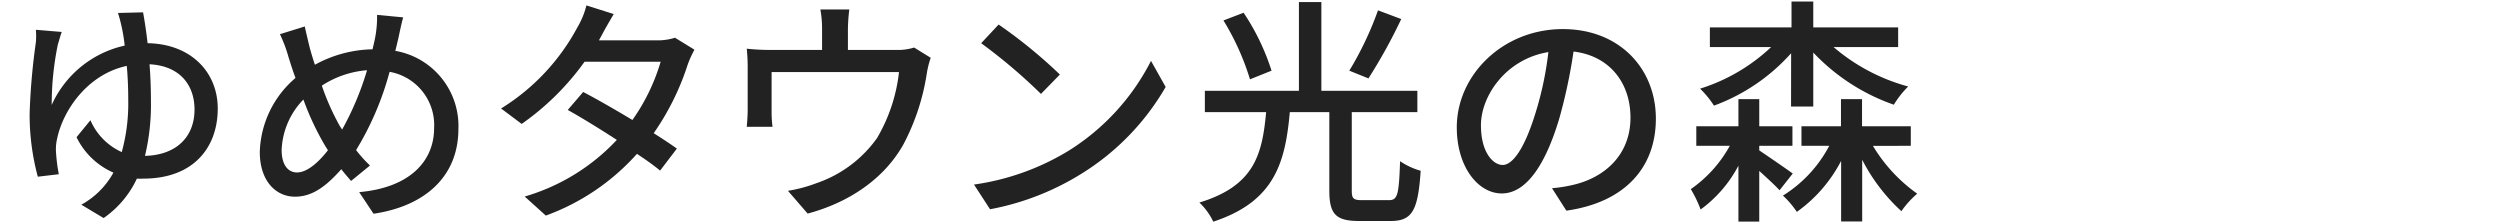
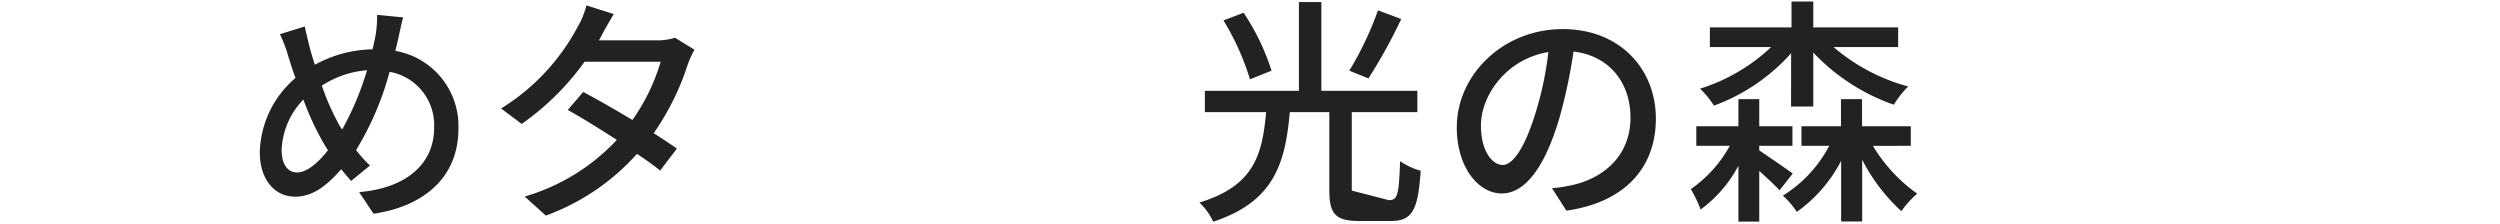
<svg xmlns="http://www.w3.org/2000/svg" id="レイヤー_1" data-name="レイヤー 1" viewBox="0 0 324 29">
  <defs>
    <style>.cls-1{fill:#222;}</style>
  </defs>
-   <path class="cls-1" d="M18.54,1.6c.19,1,.4,2.36.59,4,5.64.09,9.09,3.78,9.09,8.46,0,5.12-3.2,9.09-9.65,9.09a7.58,7.58,0,0,1-.83,0,12.81,12.81,0,0,1-4.31,5.11l-2.89-1.73a10.53,10.53,0,0,0,4.16-4.16,9.55,9.55,0,0,1-4.78-4.59l1.8-2.2a8,8,0,0,0,4.06,4.13,23.68,23.68,0,0,0,.84-6.7c0-1.55-.06-3.07-.19-4.47-5.08,1.09-8.21,5.71-9,9.31a6.13,6.13,0,0,0-.18,1.73,23,23,0,0,0,.37,3L4.9,22.9a30.86,30.86,0,0,1-1.06-8.19,83.67,83.67,0,0,1,.81-9.23,10,10,0,0,0,0-1.62L8,4.14c-.19.53-.34,1.12-.5,1.61a38.64,38.64,0,0,0-.8,7.85,13.58,13.58,0,0,1,9.46-7.69,21.65,21.65,0,0,0-.35-2.23,19.56,19.56,0,0,0-.52-2Zm6.67,12.59c0-3.07-1.8-5.65-5.83-5.86.12,1.49.18,3.1.18,4.68a28.53,28.53,0,0,1-.77,7.19C22.76,20.11,25.21,17.82,25.21,14.19Z" />
  <path class="cls-1" d="M52.25,2.25c-.22.78-.47,2-.62,2.7-.13.53-.25,1.08-.4,1.64A9.88,9.88,0,0,1,59.41,16.7c0,6.29-4.49,10.05-11,11l-1.86-2.8c6.55-.58,9.71-4,9.71-8.3a7,7,0,0,0-5.77-7.29,38.51,38.51,0,0,1-4.34,10.14,16.78,16.78,0,0,0,1.8,2l-2.45,2c-.43-.5-.87-1-1.27-1.52-2,2.26-3.78,3.56-6,3.56-2.45,0-4.56-2-4.56-5.79A13.07,13.07,0,0,1,38.3,10.1c-.35-.9-.62-1.8-.9-2.67a18.3,18.3,0,0,0-1.12-3l3.22-1c.19.9.44,1.92.66,2.82.18.65.4,1.4.65,2.14a16.1,16.1,0,0,1,7.47-2c.15-.65.31-1.27.4-1.86a14.42,14.42,0,0,0,.19-2.6ZM42.14,18.9a35.61,35.61,0,0,1-2.82-6,9.92,9.92,0,0,0-2.82,6.54c0,1.8.74,2.91,2,2.91s2.73-1.24,4-2.88Zm2.2-2.11A38.15,38.15,0,0,0,47.57,9.1a12.53,12.53,0,0,0-5.86,2,31.42,31.42,0,0,0,2.35,5.27Z" />
  <path class="cls-1" d="M90,6.44a14.11,14.11,0,0,0-.87,1.92,33.44,33.44,0,0,1-4.41,8.9c1.15.74,2.21,1.42,3,2l-2.17,2.85c-.74-.62-1.77-1.36-3-2.17a29.19,29.19,0,0,1-11.81,8L68,25.47a26.43,26.43,0,0,0,11.94-7.34c-2.3-1.49-4.68-2.95-6.36-3.88l2-2.33c1.73.9,4.12,2.27,6.38,3.63A25.43,25.43,0,0,0,85.62,8H75.76a33.94,33.94,0,0,1-8.15,8.06l-2.67-2A27.75,27.75,0,0,0,74.86,3.49,10.46,10.46,0,0,0,76,.7l3.54,1.12C79,2.75,78.31,3.92,78,4.54l-.38.69h7.54a7.38,7.38,0,0,0,2.32-.34Z" />
-   <path class="cls-1" d="M120.62,7.49a12.05,12.05,0,0,0-.52,2.11,29,29,0,0,1-3,9.08c-2.39,4.31-6.85,7.51-12.43,9l-2.55-2.95a19.15,19.15,0,0,0,3.72-1,15.92,15.92,0,0,0,7.82-5.83,21.52,21.52,0,0,0,2.85-8.56H100v5.09a14.54,14.54,0,0,0,.12,2H96.78c.06-.65.12-1.55.12-2.23V8.82a23.93,23.93,0,0,0-.12-2.51,27.51,27.51,0,0,0,3,.16h6.76V3.8a13.91,13.91,0,0,0-.22-2.57h3.75a23.31,23.31,0,0,0-.18,2.57V6.47h6.26a6.88,6.88,0,0,0,2.32-.31Z" />
-   <path class="cls-1" d="M138.42,19.58A29.49,29.49,0,0,0,149.17,7.89l1.9,3.38A32.06,32.06,0,0,1,140.18,22.5a34.27,34.27,0,0,1-11.87,4.62l-2.08-3.2A32.15,32.15,0,0,0,138.42,19.58Zm-1.06-9.92-2.45,2.51a70.88,70.88,0,0,0-7.75-6.57l2.26-2.42A63.26,63.26,0,0,1,137.36,9.66Z" />
-   <path class="cls-1" d="M180,25.94c1.14,0,1.3-.71,1.45-5.05a9,9,0,0,0,2.67,1.24c-.34,5.14-1.09,6.51-3.88,6.51h-4.12c-3,0-3.84-.9-3.84-3.94V14.53h-5.12c-.59,6.6-2,11.59-9.92,14.2a8.29,8.29,0,0,0-1.8-2.48c7.13-2.17,8.15-6.23,8.65-11.72h-7.94V11.77h12.19V.27h2.91v11.5h12.44v2.76h-8.5V24.7c0,1,.19,1.24,1.3,1.24ZM162,10.28a33.16,33.16,0,0,0-3.44-7.63l2.61-1a29.62,29.62,0,0,1,3.62,7.51Zm19.6-7.81a68.93,68.93,0,0,1-4.25,7.69l-2.48-1a42.67,42.67,0,0,0,3.72-7.82Z" />
+   <path class="cls-1" d="M180,25.94c1.14,0,1.3-.71,1.45-5.05a9,9,0,0,0,2.67,1.24c-.34,5.14-1.09,6.51-3.88,6.51h-4.12c-3,0-3.84-.9-3.84-3.94V14.53h-5.12c-.59,6.6-2,11.59-9.92,14.2a8.29,8.29,0,0,0-1.8-2.48c7.13-2.17,8.15-6.23,8.65-11.72h-7.94V11.77h12.19V.27h2.91v11.5h12.44v2.76h-8.5V24.7ZM162,10.28a33.16,33.16,0,0,0-3.44-7.63l2.61-1a29.62,29.62,0,0,1,3.62,7.51Zm19.6-7.81a68.93,68.93,0,0,1-4.25,7.69l-2.48-1a42.67,42.67,0,0,0,3.72-7.82Z" />
  <path class="cls-1" d="M201.14,24.39a18,18,0,0,0,2.73-.43c3.94-.9,7.44-3.76,7.44-8.72,0-4.46-2.67-8-7.38-8.56a68.87,68.87,0,0,1-1.83,8.62c-1.86,6.27-4.4,9.77-7.47,9.77s-5.83-3.44-5.83-8.56c0-6.82,6-12.74,13.74-12.74,7.37,0,12.06,5.15,12.06,11.6S210.47,26.25,203,27.3ZM199,14.65a43,43,0,0,0,1.67-7.9c-5.52.9-8.74,5.7-8.74,9.48,0,3.54,1.58,5.15,2.82,5.15S197.54,19.4,199,14.65Z" />
  <path class="cls-1" d="M228,19.49c1.2.81,3.68,2.51,4.34,3l-1.71,2.17c-.53-.59-1.61-1.58-2.63-2.51v6.57h-2.7V21.47a16.52,16.52,0,0,1-4.9,5.68,16.36,16.36,0,0,0-1.27-2.64,16.5,16.5,0,0,0,5.05-5.61h-4.34V16.36h5.46V12.85H228v3.51h4.3V18.9H228ZM232.13,6.9a24.83,24.83,0,0,1-10,6.79,12.35,12.35,0,0,0-1.8-2.2,23.7,23.7,0,0,0,9.21-5.39h-7.94V3.55h10.58V.2H235V3.55h11V6.1h-8.37a24.82,24.82,0,0,0,9.67,5.11,12.48,12.48,0,0,0-1.86,2.36A26.24,26.24,0,0,1,235,6.81v7h-2.88Zm10.6,12a20.52,20.52,0,0,0,5.74,6.2,12.1,12.1,0,0,0-2.05,2.27,23.55,23.55,0,0,1-5.08-6.67v8h-2.73V20.85a18.62,18.62,0,0,1-5.74,6.61,11.74,11.74,0,0,0-1.8-2.11,16.81,16.81,0,0,0,6-6.45h-3.6V16.36h5.12V12.85h2.73v3.51h6.32V18.9Z" />
</svg>